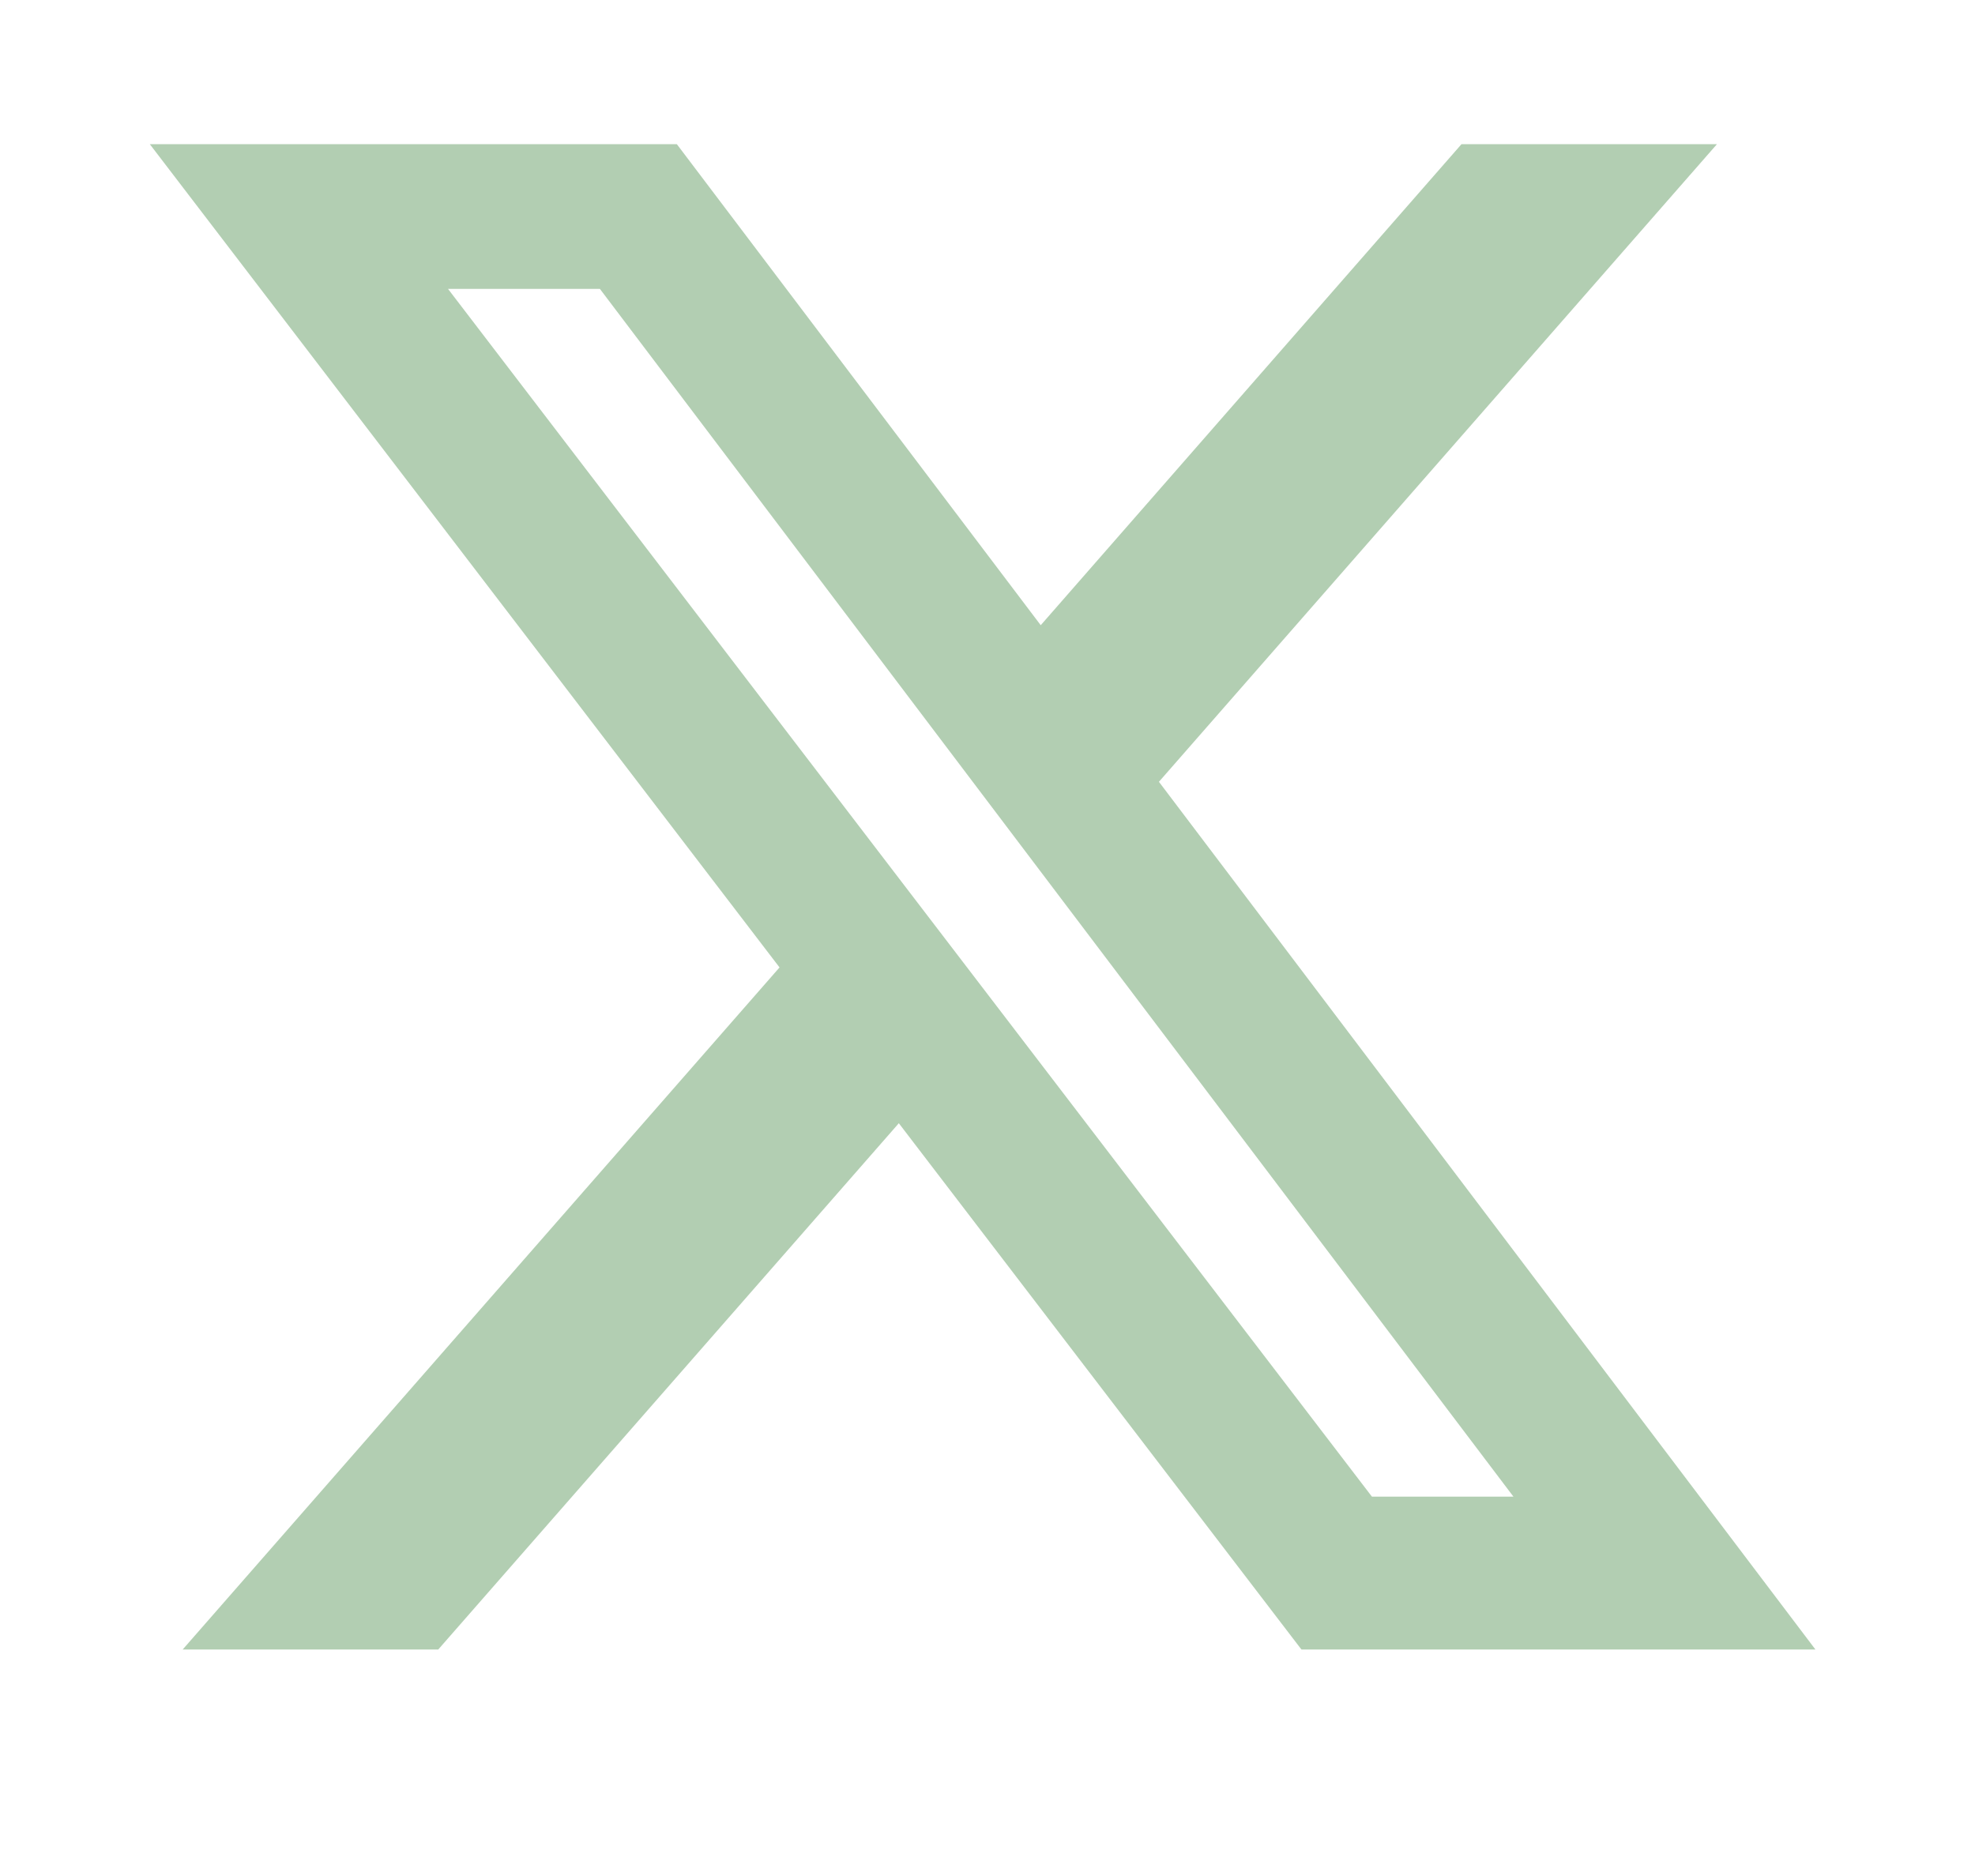
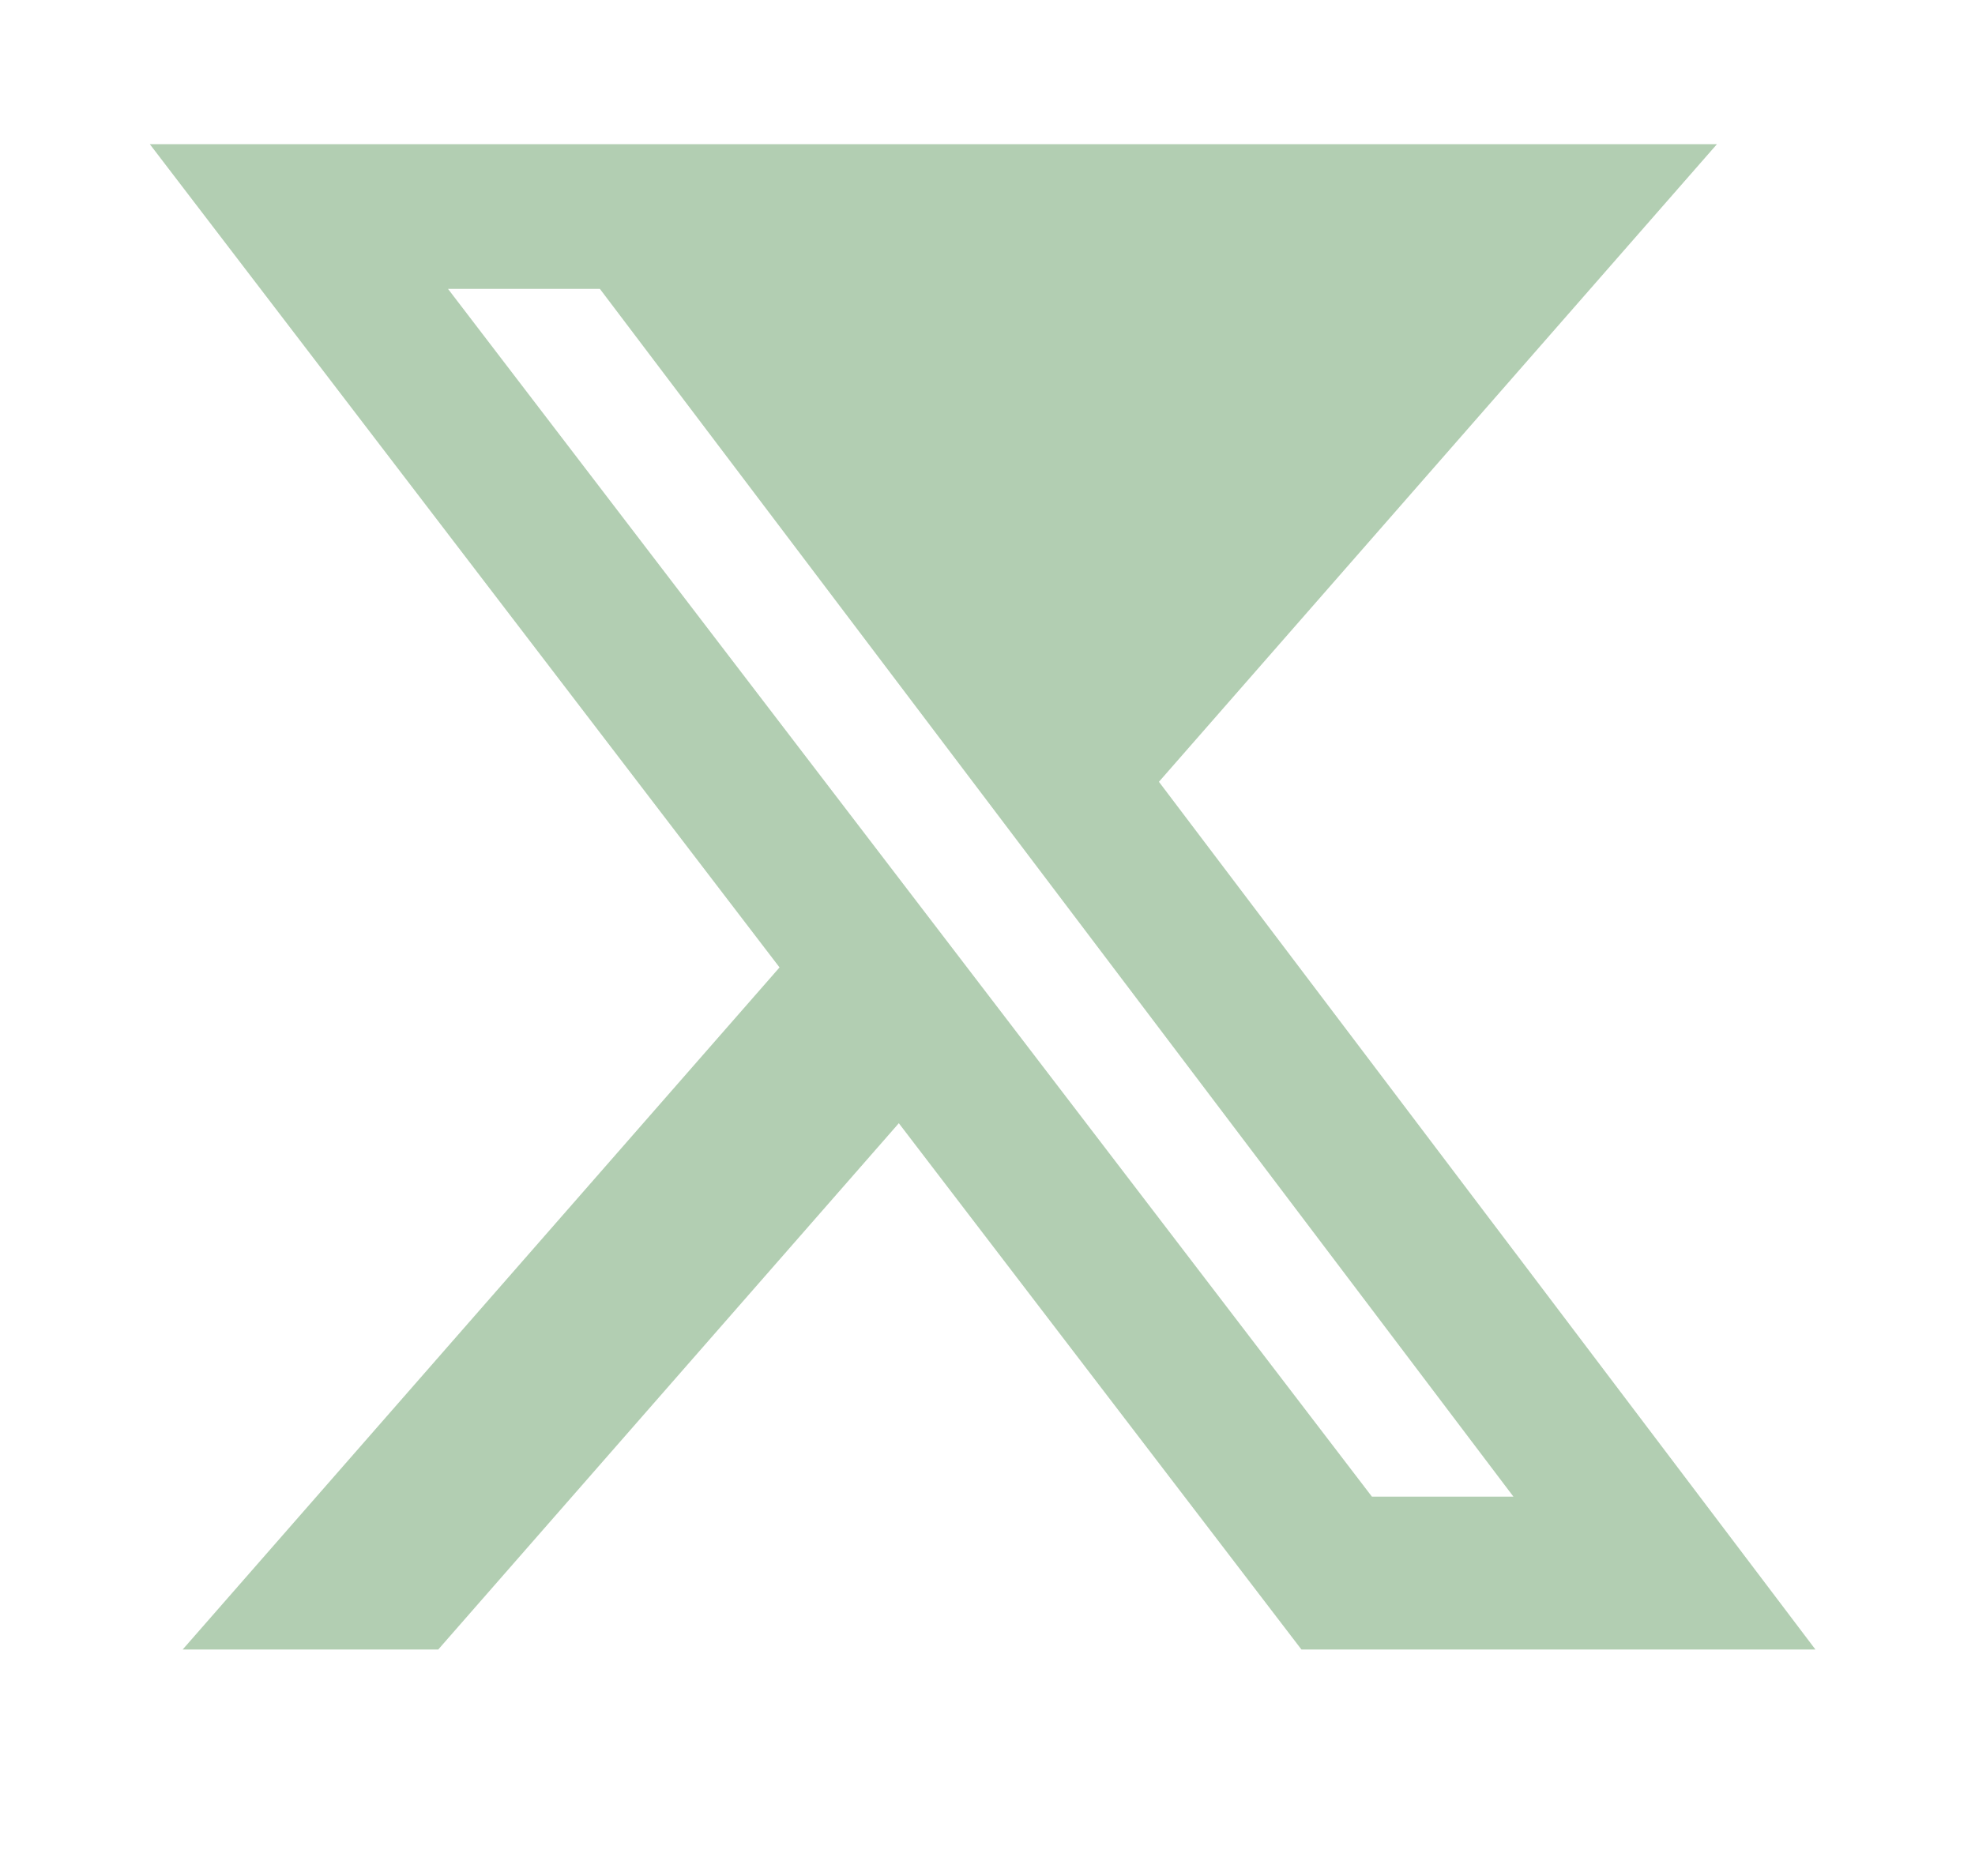
<svg xmlns="http://www.w3.org/2000/svg" width="20" height="19" viewBox="0 0 20 19" fill="none">
-   <path d="M14.8 1.46H17.387L11.736 7.918L18.384 16.706H13.179L9.102 11.376L4.438 16.706H1.85L7.894 9.798L1.517 1.46H6.854L10.539 6.332L14.8 1.46ZM13.893 15.158H15.326L6.075 2.926H4.537L13.893 15.158Z" fill="#B2CEB2" />
+   <path d="M14.8 1.46H17.387L11.736 7.918L18.384 16.706H13.179L9.102 11.376L4.438 16.706H1.85L7.894 9.798L1.517 1.46H6.854L14.8 1.46ZM13.893 15.158H15.326L6.075 2.926H4.537L13.893 15.158Z" fill="#B2CEB2" />
</svg>